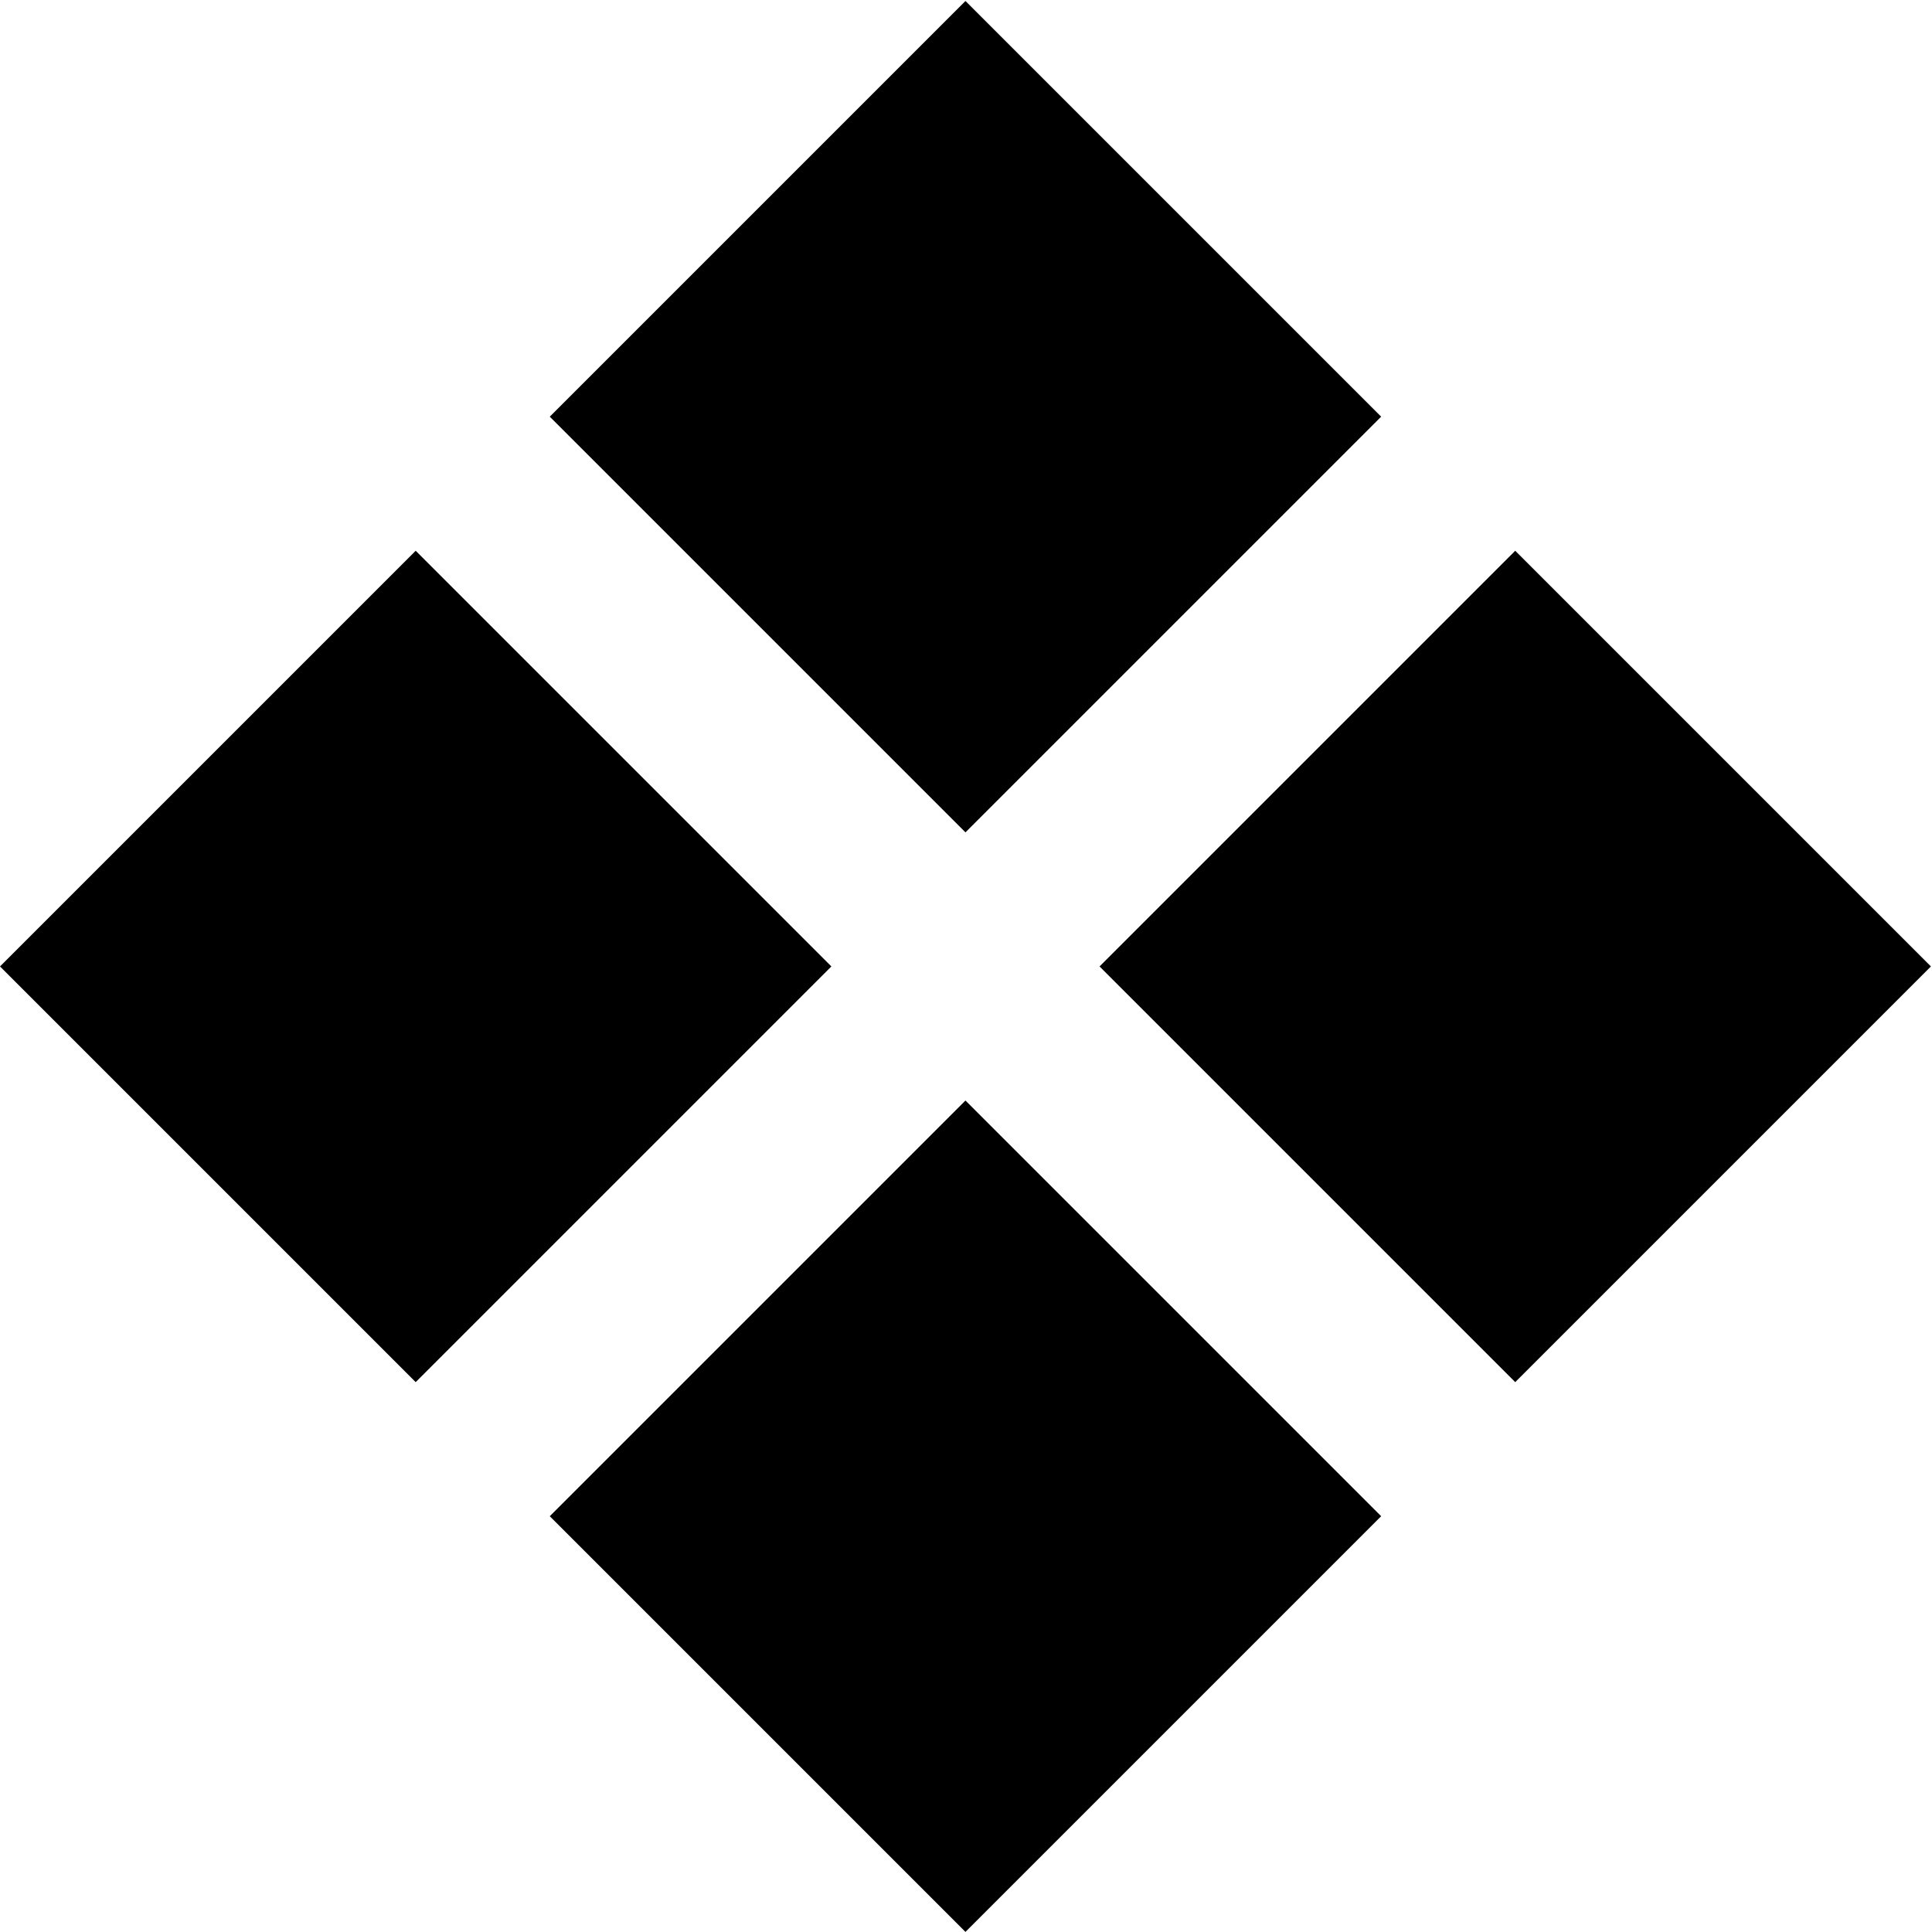
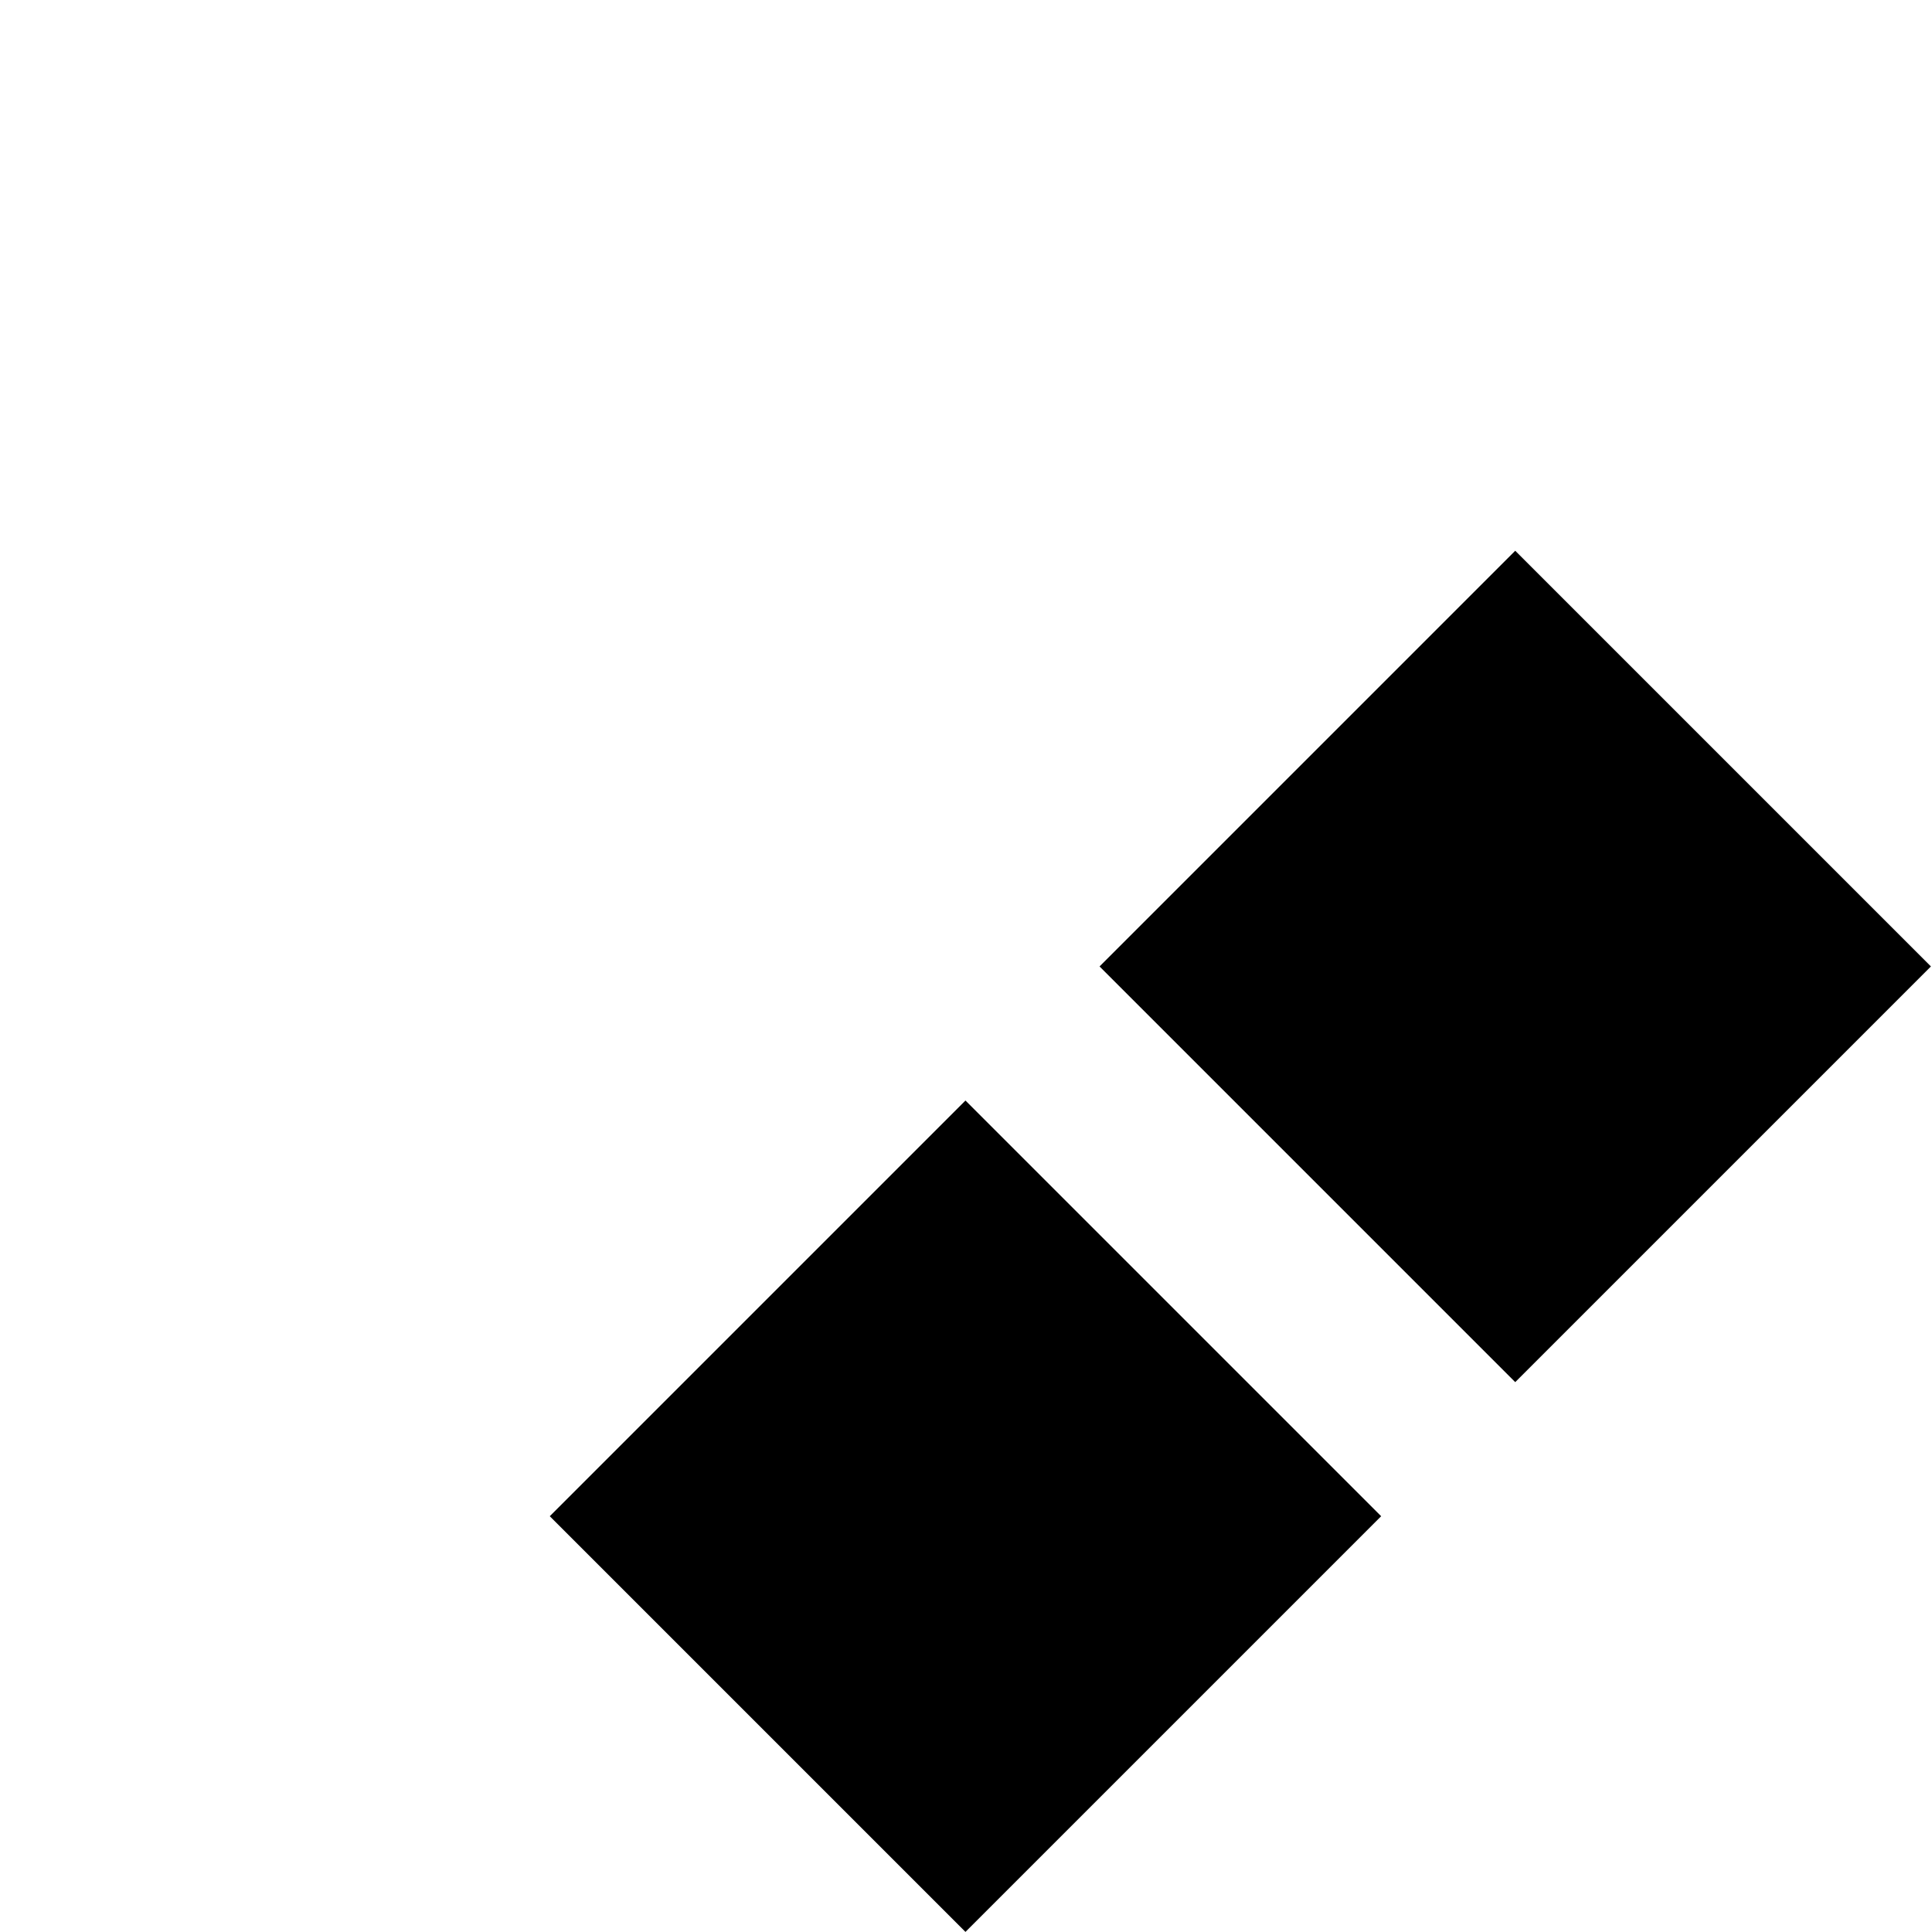
<svg xmlns="http://www.w3.org/2000/svg" width="1415" height="1415" viewBox="0 0 1415 1415" fill="none">
-   <path d="M0 707.823L304.449 403.375L608.897 707.823L304.449 1012.27L0 707.823Z" fill="#BABABA" style="fill:#BABABA;fill:color(display-p3 0.729 0.729 0.729);fill-opacity:1;" />
-   <path d="M402.658 305.165L707.107 0.716L1011.56 305.165L707.107 609.614L402.658 305.165Z" fill="#141414" style="fill:#141414;fill:color(display-p3 0.078 0.078 0.078);fill-opacity:1;" />
  <path d="M707.107 806.033L402.658 1110.48L707.107 1414.93L1011.56 1110.48L707.107 806.033Z" fill="#141414" style="fill:#141414;fill:color(display-p3 0.078 0.078 0.078);fill-opacity:1;" />
  <path d="M1109.76 403.374L805.316 707.823L1109.76 1012.27L1414.21 707.823L1109.76 403.374Z" fill="#BABABA" style="fill:#BABABA;fill:color(display-p3 0.729 0.729 0.729);fill-opacity:1;" />
</svg>